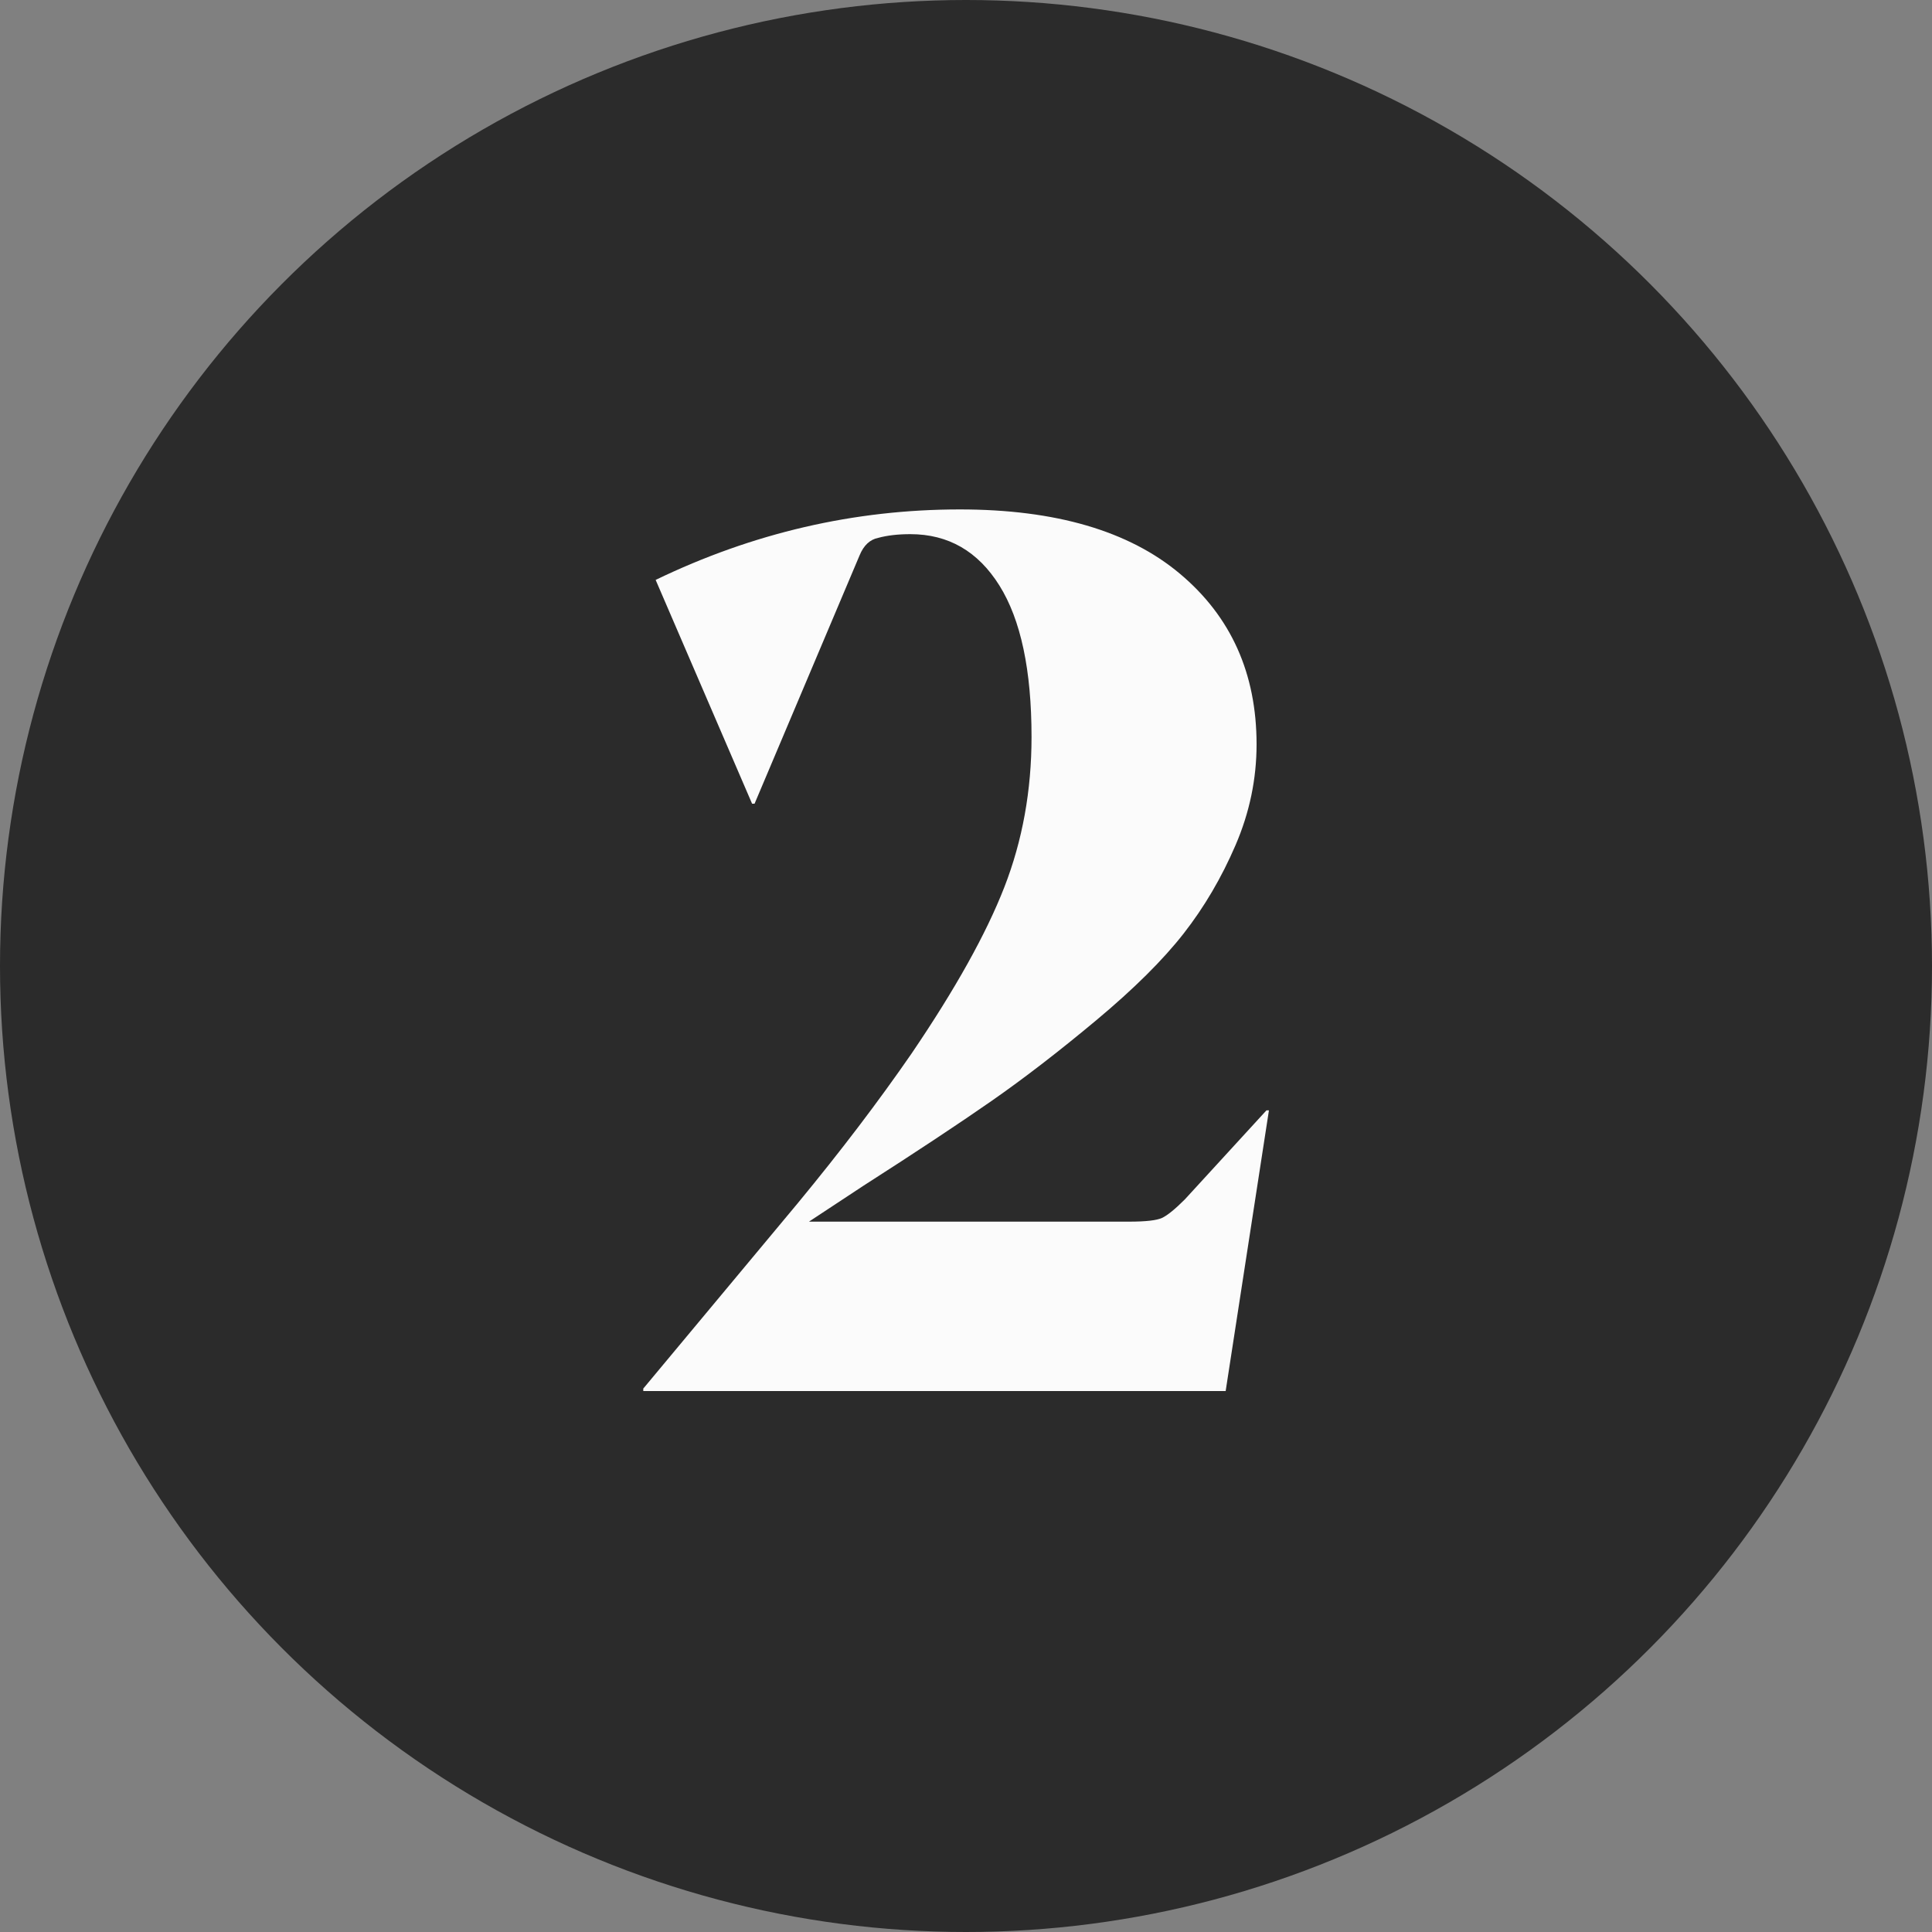
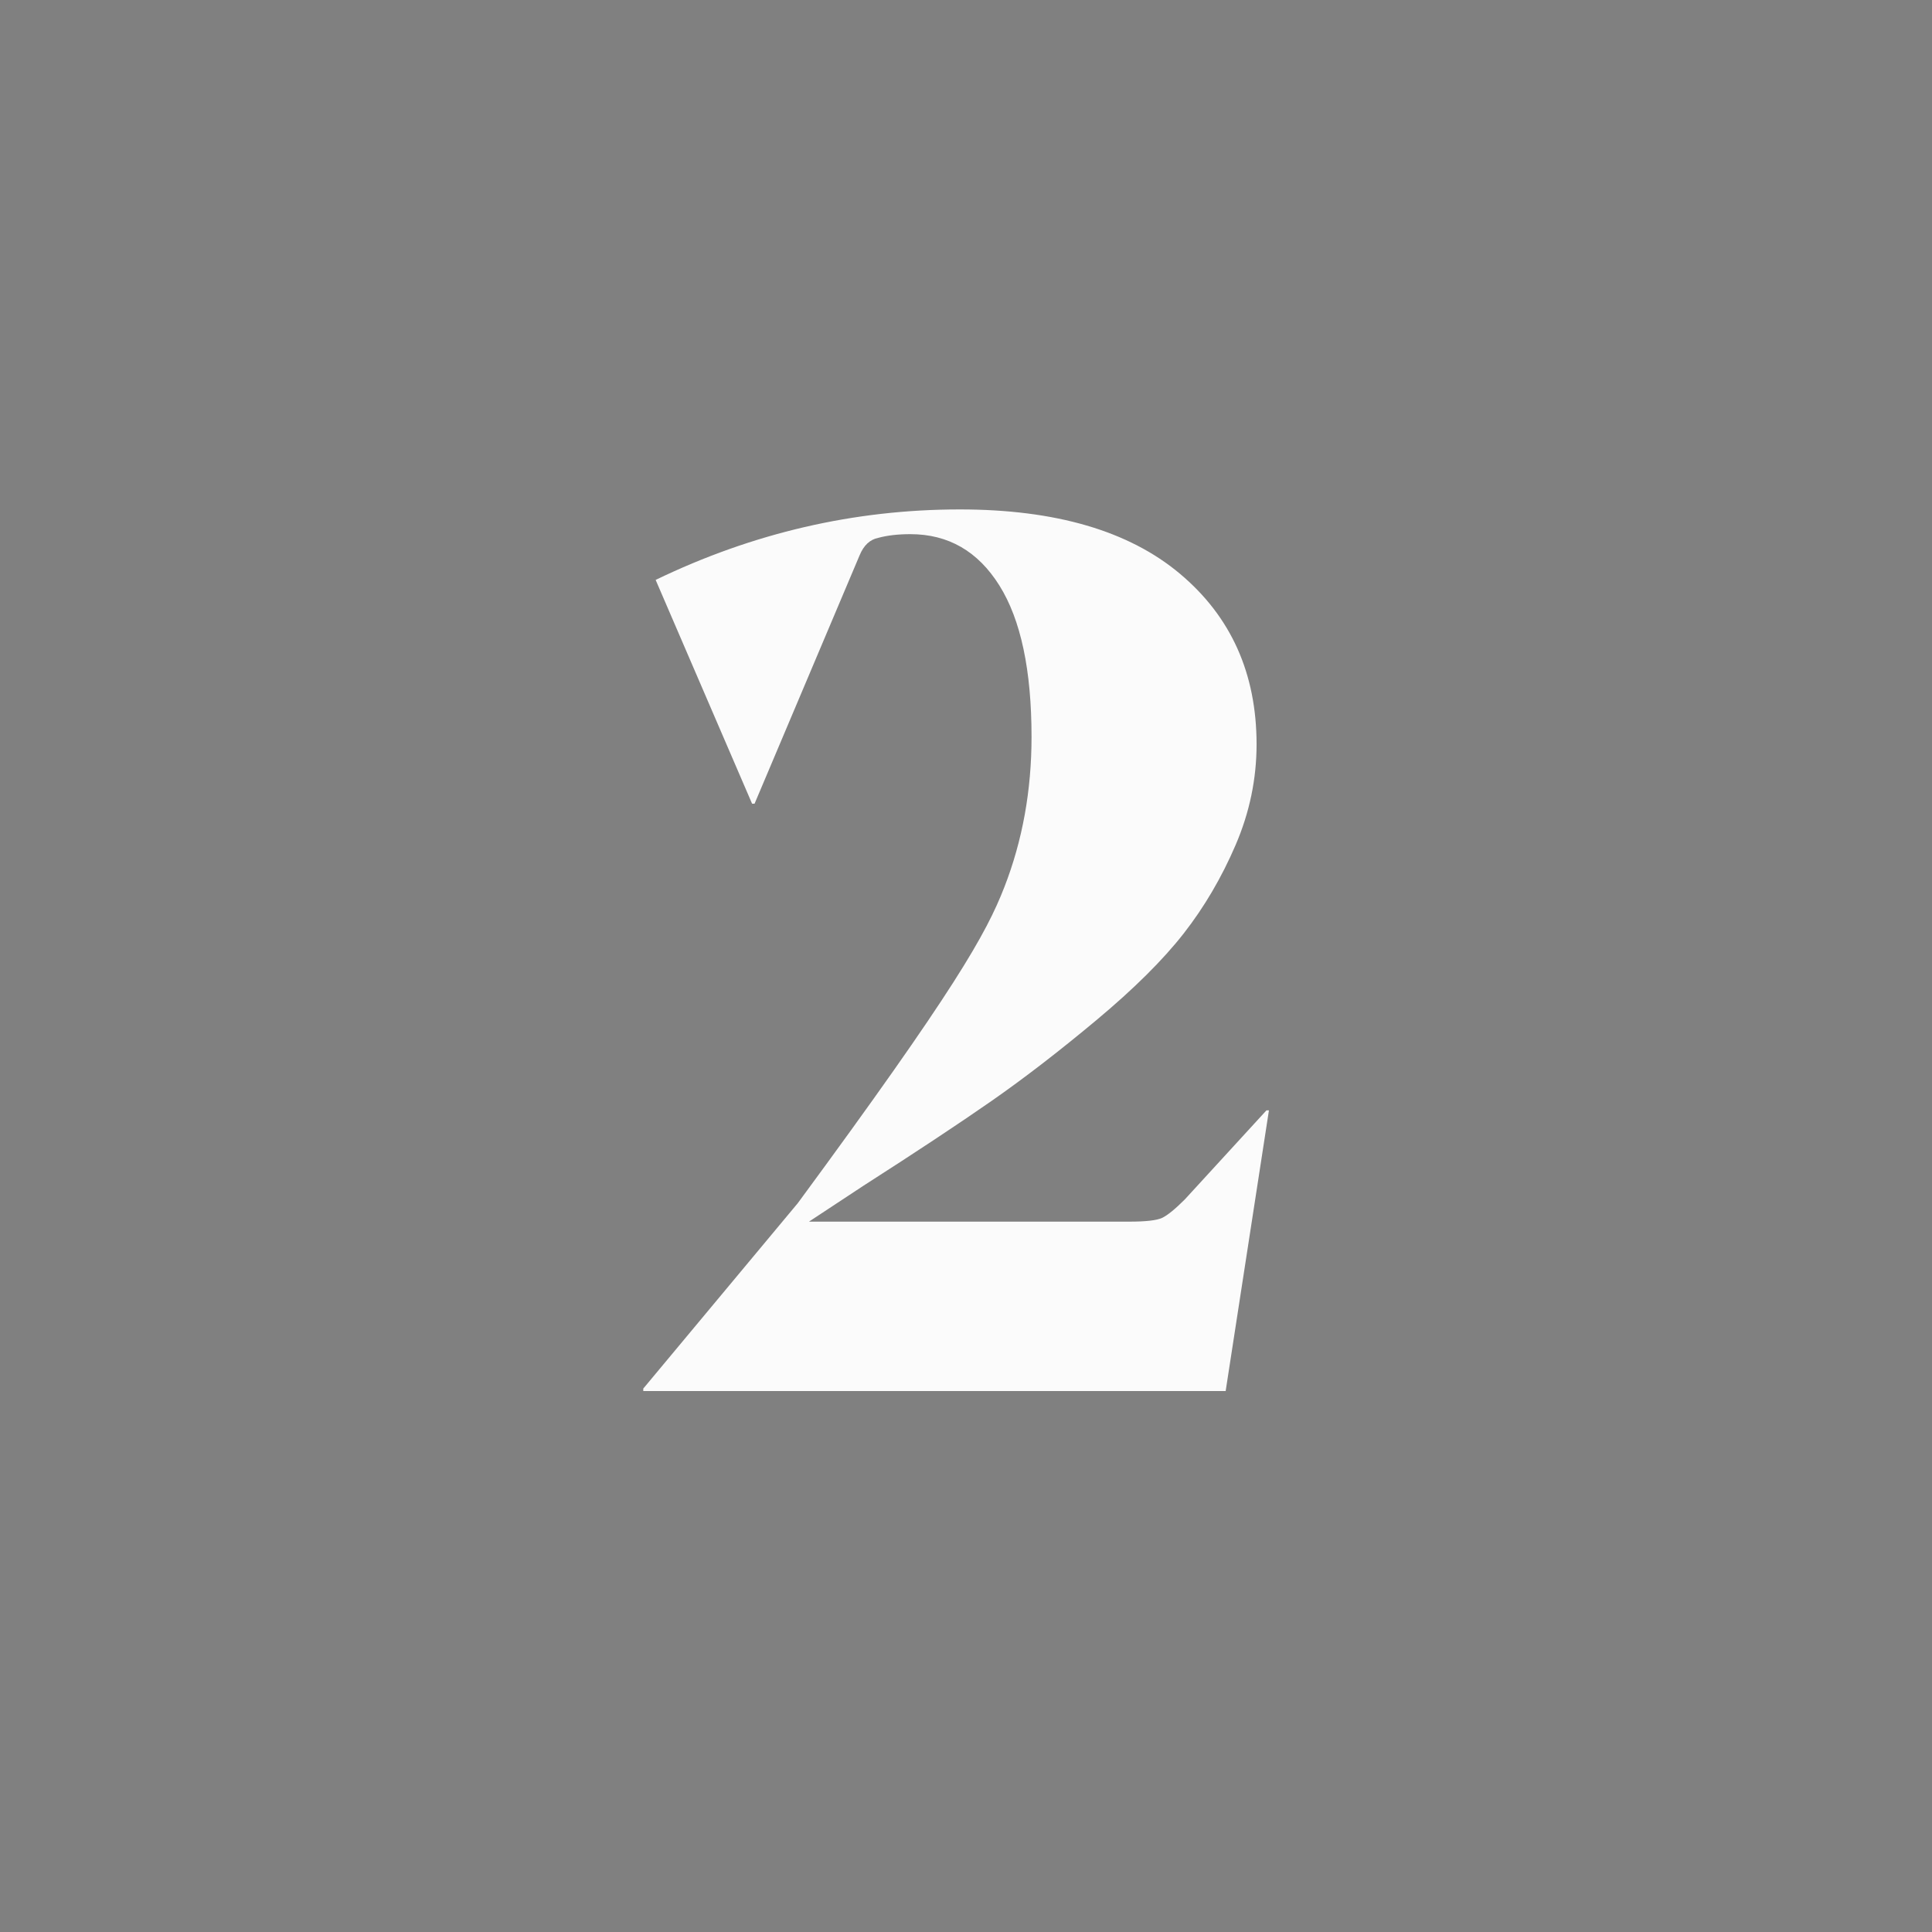
<svg xmlns="http://www.w3.org/2000/svg" width="100px" height="100px" viewBox="0 0 100 100" version="1.1">
  <rect x="0" y="0" width="100" height="100" fill="#808080" stroke="none" />
  <title>Number 2</title>
  <desc>Created with Sketch.</desc>
  <g id="Page-1" stroke="none" stroke-width="1" fill="none" fill-rule="evenodd">
    <g id="Number-2">
-       <circle id="Oval" fill="#2B2B2B" cx="50" cy="50" r="50" />
-       <path d="M65.04,38.528 C65.04,40.32 64.677,42.059 63.952,43.744 C63.227,45.429 62.331,46.955 61.264,48.32 C60.197,49.685 58.693,51.179 56.752,52.8 C54.811,54.421 52.997,55.819 51.312,56.992 C49.627,58.165 47.419,59.627 44.688,61.376 L41.872,63.232 L58.448,63.232 C59.301,63.232 59.867,63.168 60.144,63.04 C60.421,62.912 60.816,62.592 61.328,62.08 L65.552,57.472 L65.68,57.472 L63.44,72 L33.296,72 L33.296,71.872 L41.296,62.272 C43.515,59.584 45.477,57.003 47.184,54.528 C49.445,51.2 51.045,48.331 51.984,45.92 C52.923,43.509 53.392,40.917 53.392,38.144 C53.392,34.688 52.837,32.075 51.728,30.304 C50.619,28.533 49.083,27.648 47.12,27.648 C46.48,27.648 45.925,27.712 45.456,27.84 C45.029,27.925 44.709,28.224 44.496,28.736 L39.056,41.6 L38.928,41.6 L33.936,30.016 C38.971,27.584 44.219,26.368 49.68,26.368 C54.629,26.368 58.427,27.477 61.072,29.696 C63.717,31.915 65.04,34.859 65.04,38.528 Z" id="2" fill="#FBFBFB" fill-rule="nonzero" />
+       <path d="M65.04,38.528 C65.04,40.32 64.677,42.059 63.952,43.744 C63.227,45.429 62.331,46.955 61.264,48.32 C60.197,49.685 58.693,51.179 56.752,52.8 C54.811,54.421 52.997,55.819 51.312,56.992 C49.627,58.165 47.419,59.627 44.688,61.376 L41.872,63.232 L58.448,63.232 C59.301,63.232 59.867,63.168 60.144,63.04 C60.421,62.912 60.816,62.592 61.328,62.08 L65.552,57.472 L65.68,57.472 L63.44,72 L33.296,72 L33.296,71.872 L41.296,62.272 C49.445,51.2 51.045,48.331 51.984,45.92 C52.923,43.509 53.392,40.917 53.392,38.144 C53.392,34.688 52.837,32.075 51.728,30.304 C50.619,28.533 49.083,27.648 47.12,27.648 C46.48,27.648 45.925,27.712 45.456,27.84 C45.029,27.925 44.709,28.224 44.496,28.736 L39.056,41.6 L38.928,41.6 L33.936,30.016 C38.971,27.584 44.219,26.368 49.68,26.368 C54.629,26.368 58.427,27.477 61.072,29.696 C63.717,31.915 65.04,34.859 65.04,38.528 Z" id="2" fill="#FBFBFB" fill-rule="nonzero" />
    </g>
  </g>
</svg>